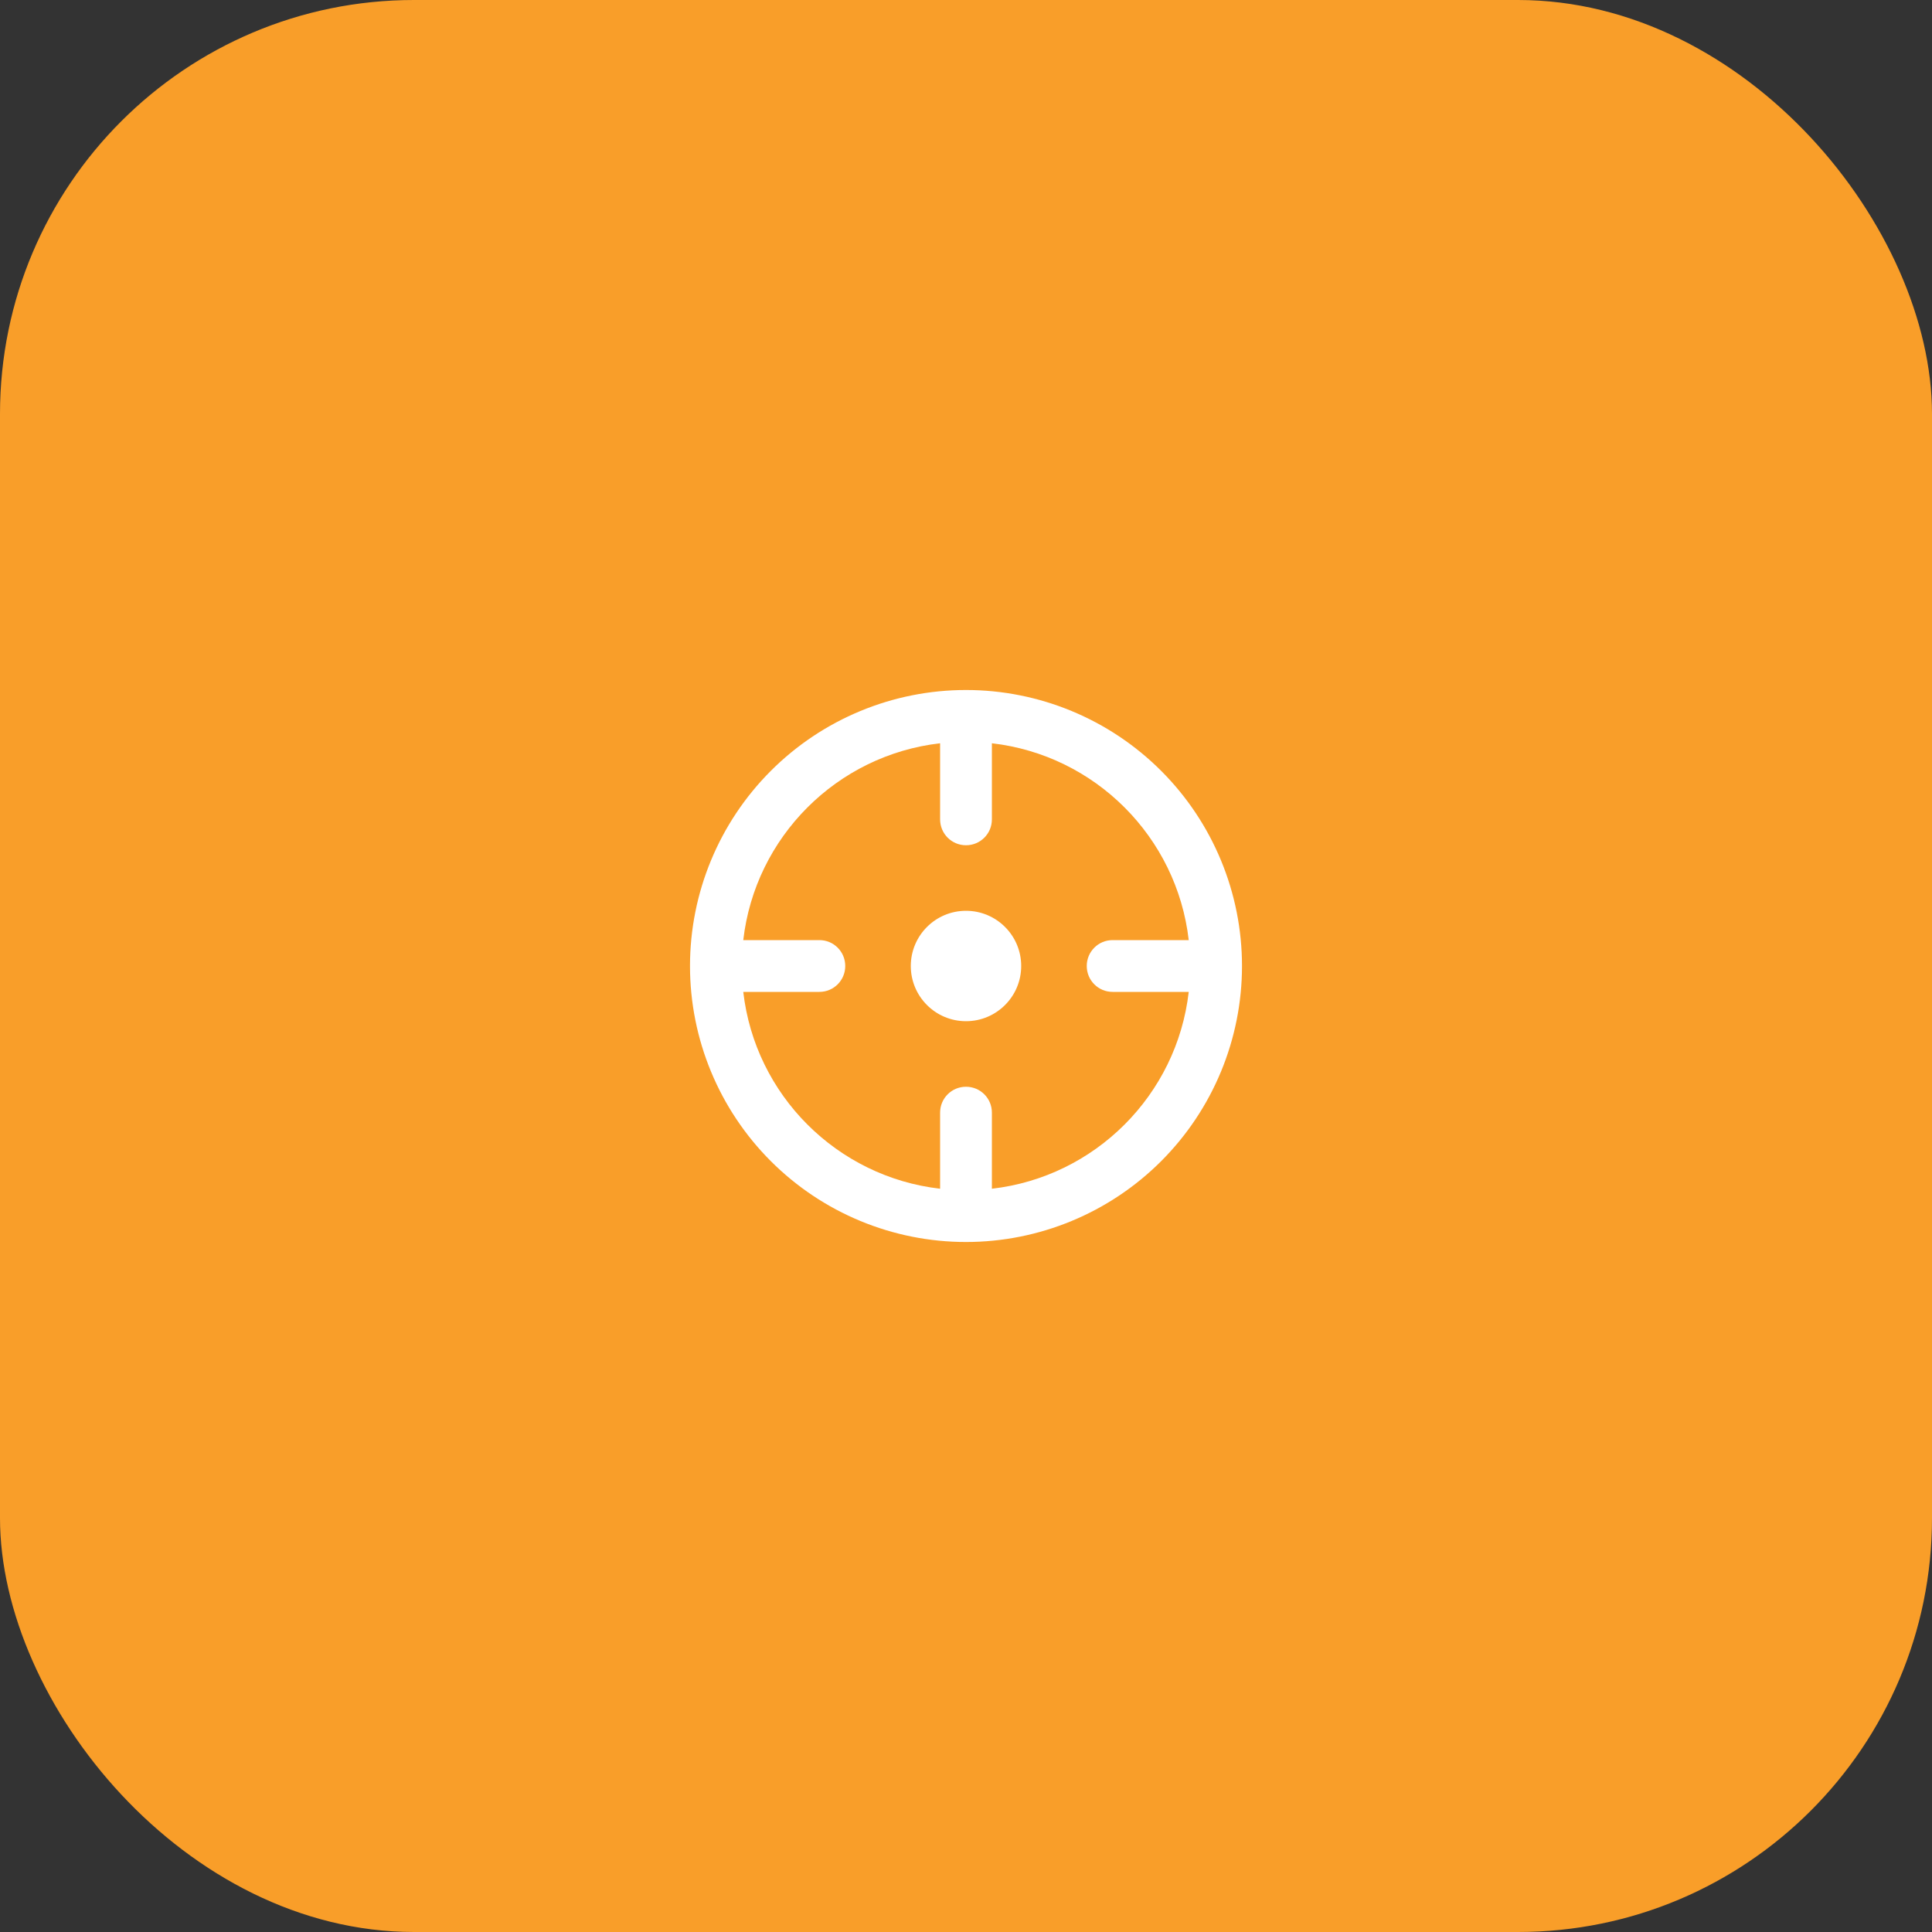
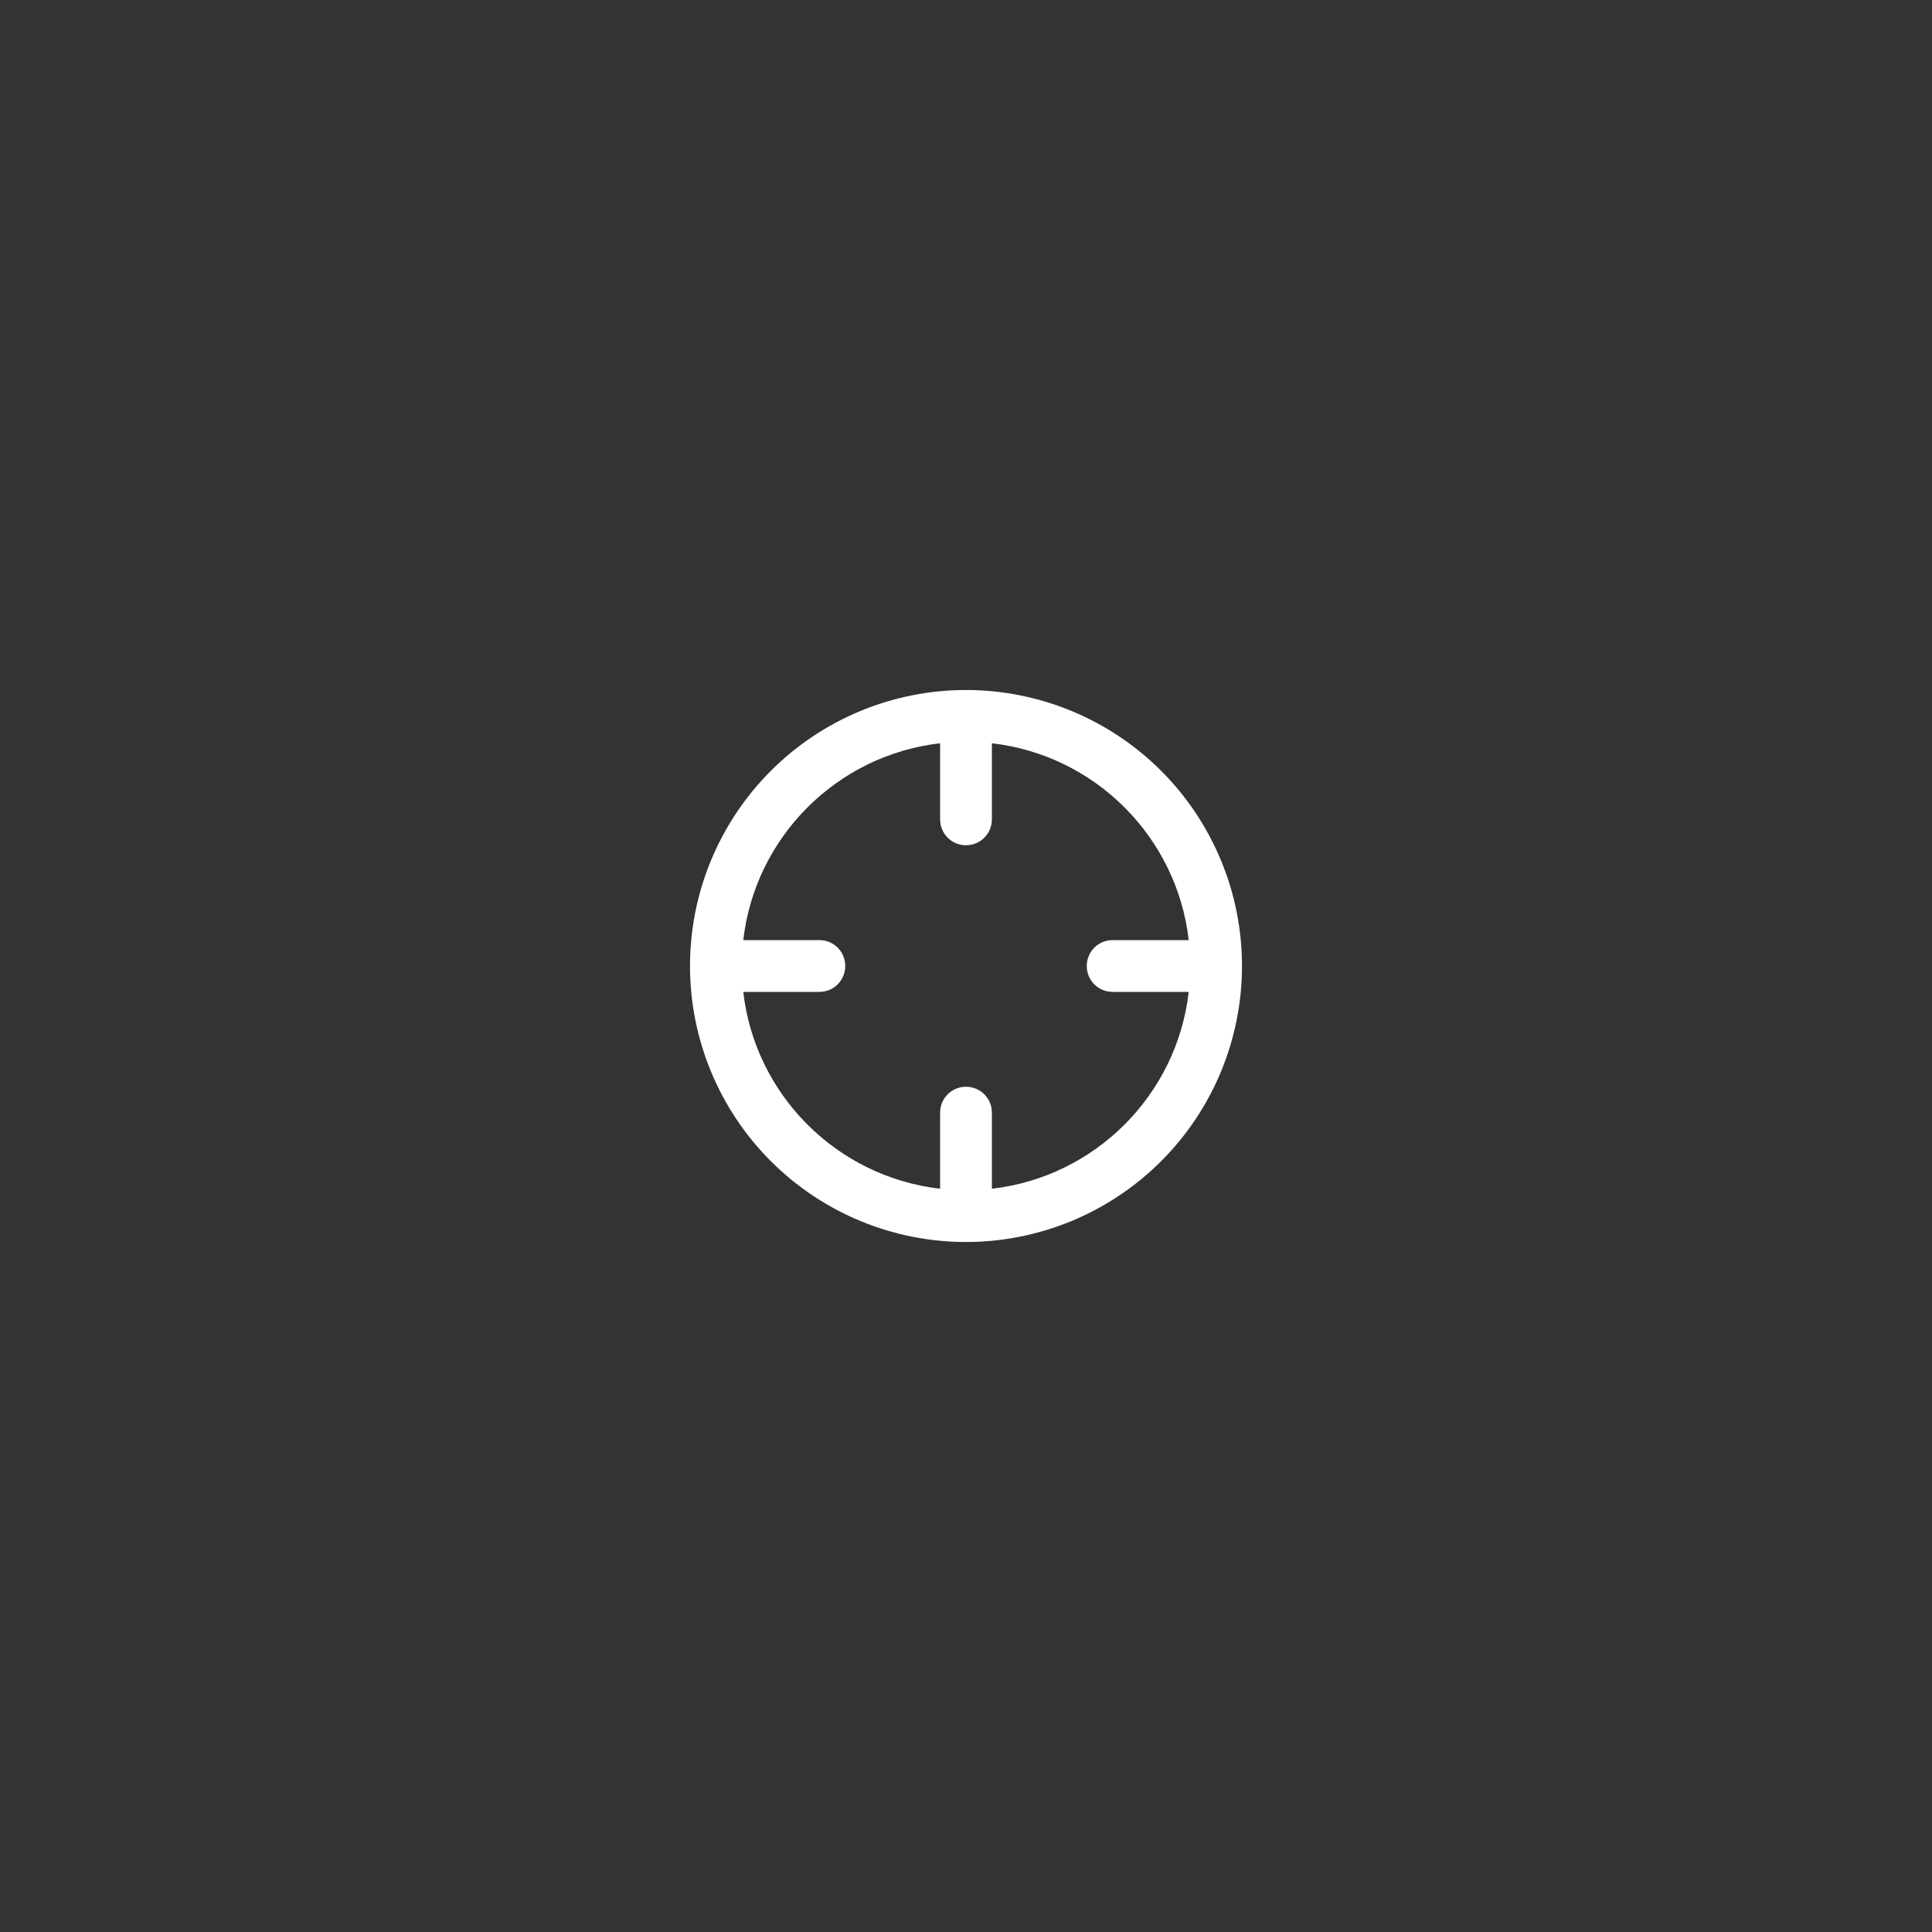
<svg xmlns="http://www.w3.org/2000/svg" width="70" height="70" viewBox="0 0 70 70" fill="none">
  <rect x="0" y="0" width="70" height="70" fill="#333333" stroke="none" />
  <g id="Picto">
-     <rect id="Rectangle 52" width="70" height="70" rx="15" fill="#F99E29" />
    <g id="crosshairs-simple-regular">
      <path id="Vector" d="M43.07 34.062H40.312C39.793 34.062 39.375 34.48 39.375 35C39.375 35.52 39.793 35.938 40.312 35.938H43.07C42.641 39.676 39.676 42.641 35.938 43.07V40.312C35.938 39.793 35.52 39.375 35 39.375C34.48 39.375 34.062 39.793 34.062 40.312V43.07C30.324 42.641 27.359 39.676 26.93 35.938H29.688C30.207 35.938 30.625 35.52 30.625 35C30.625 34.48 30.207 34.062 29.688 34.062H26.93C27.359 30.324 30.324 27.359 34.062 26.93V29.688C34.062 30.207 34.48 30.625 35 30.625C35.52 30.625 35.938 30.207 35.938 29.688V26.93C39.676 27.359 42.641 30.324 43.07 34.062ZM25 35C25 37.652 26.054 40.196 27.929 42.071C29.804 43.946 32.348 45 35 45C37.652 45 40.196 43.946 42.071 42.071C43.946 40.196 45 37.652 45 35C45 32.348 43.946 29.804 42.071 27.929C40.196 26.054 37.652 25 35 25C32.348 25 29.804 26.054 27.929 27.929C26.054 29.804 25 32.348 25 35Z" fill="white" />
-       <circle id="Ellipse 7" cx="35" cy="35" r="2" fill="white" />
    </g>
  </g>
</svg>